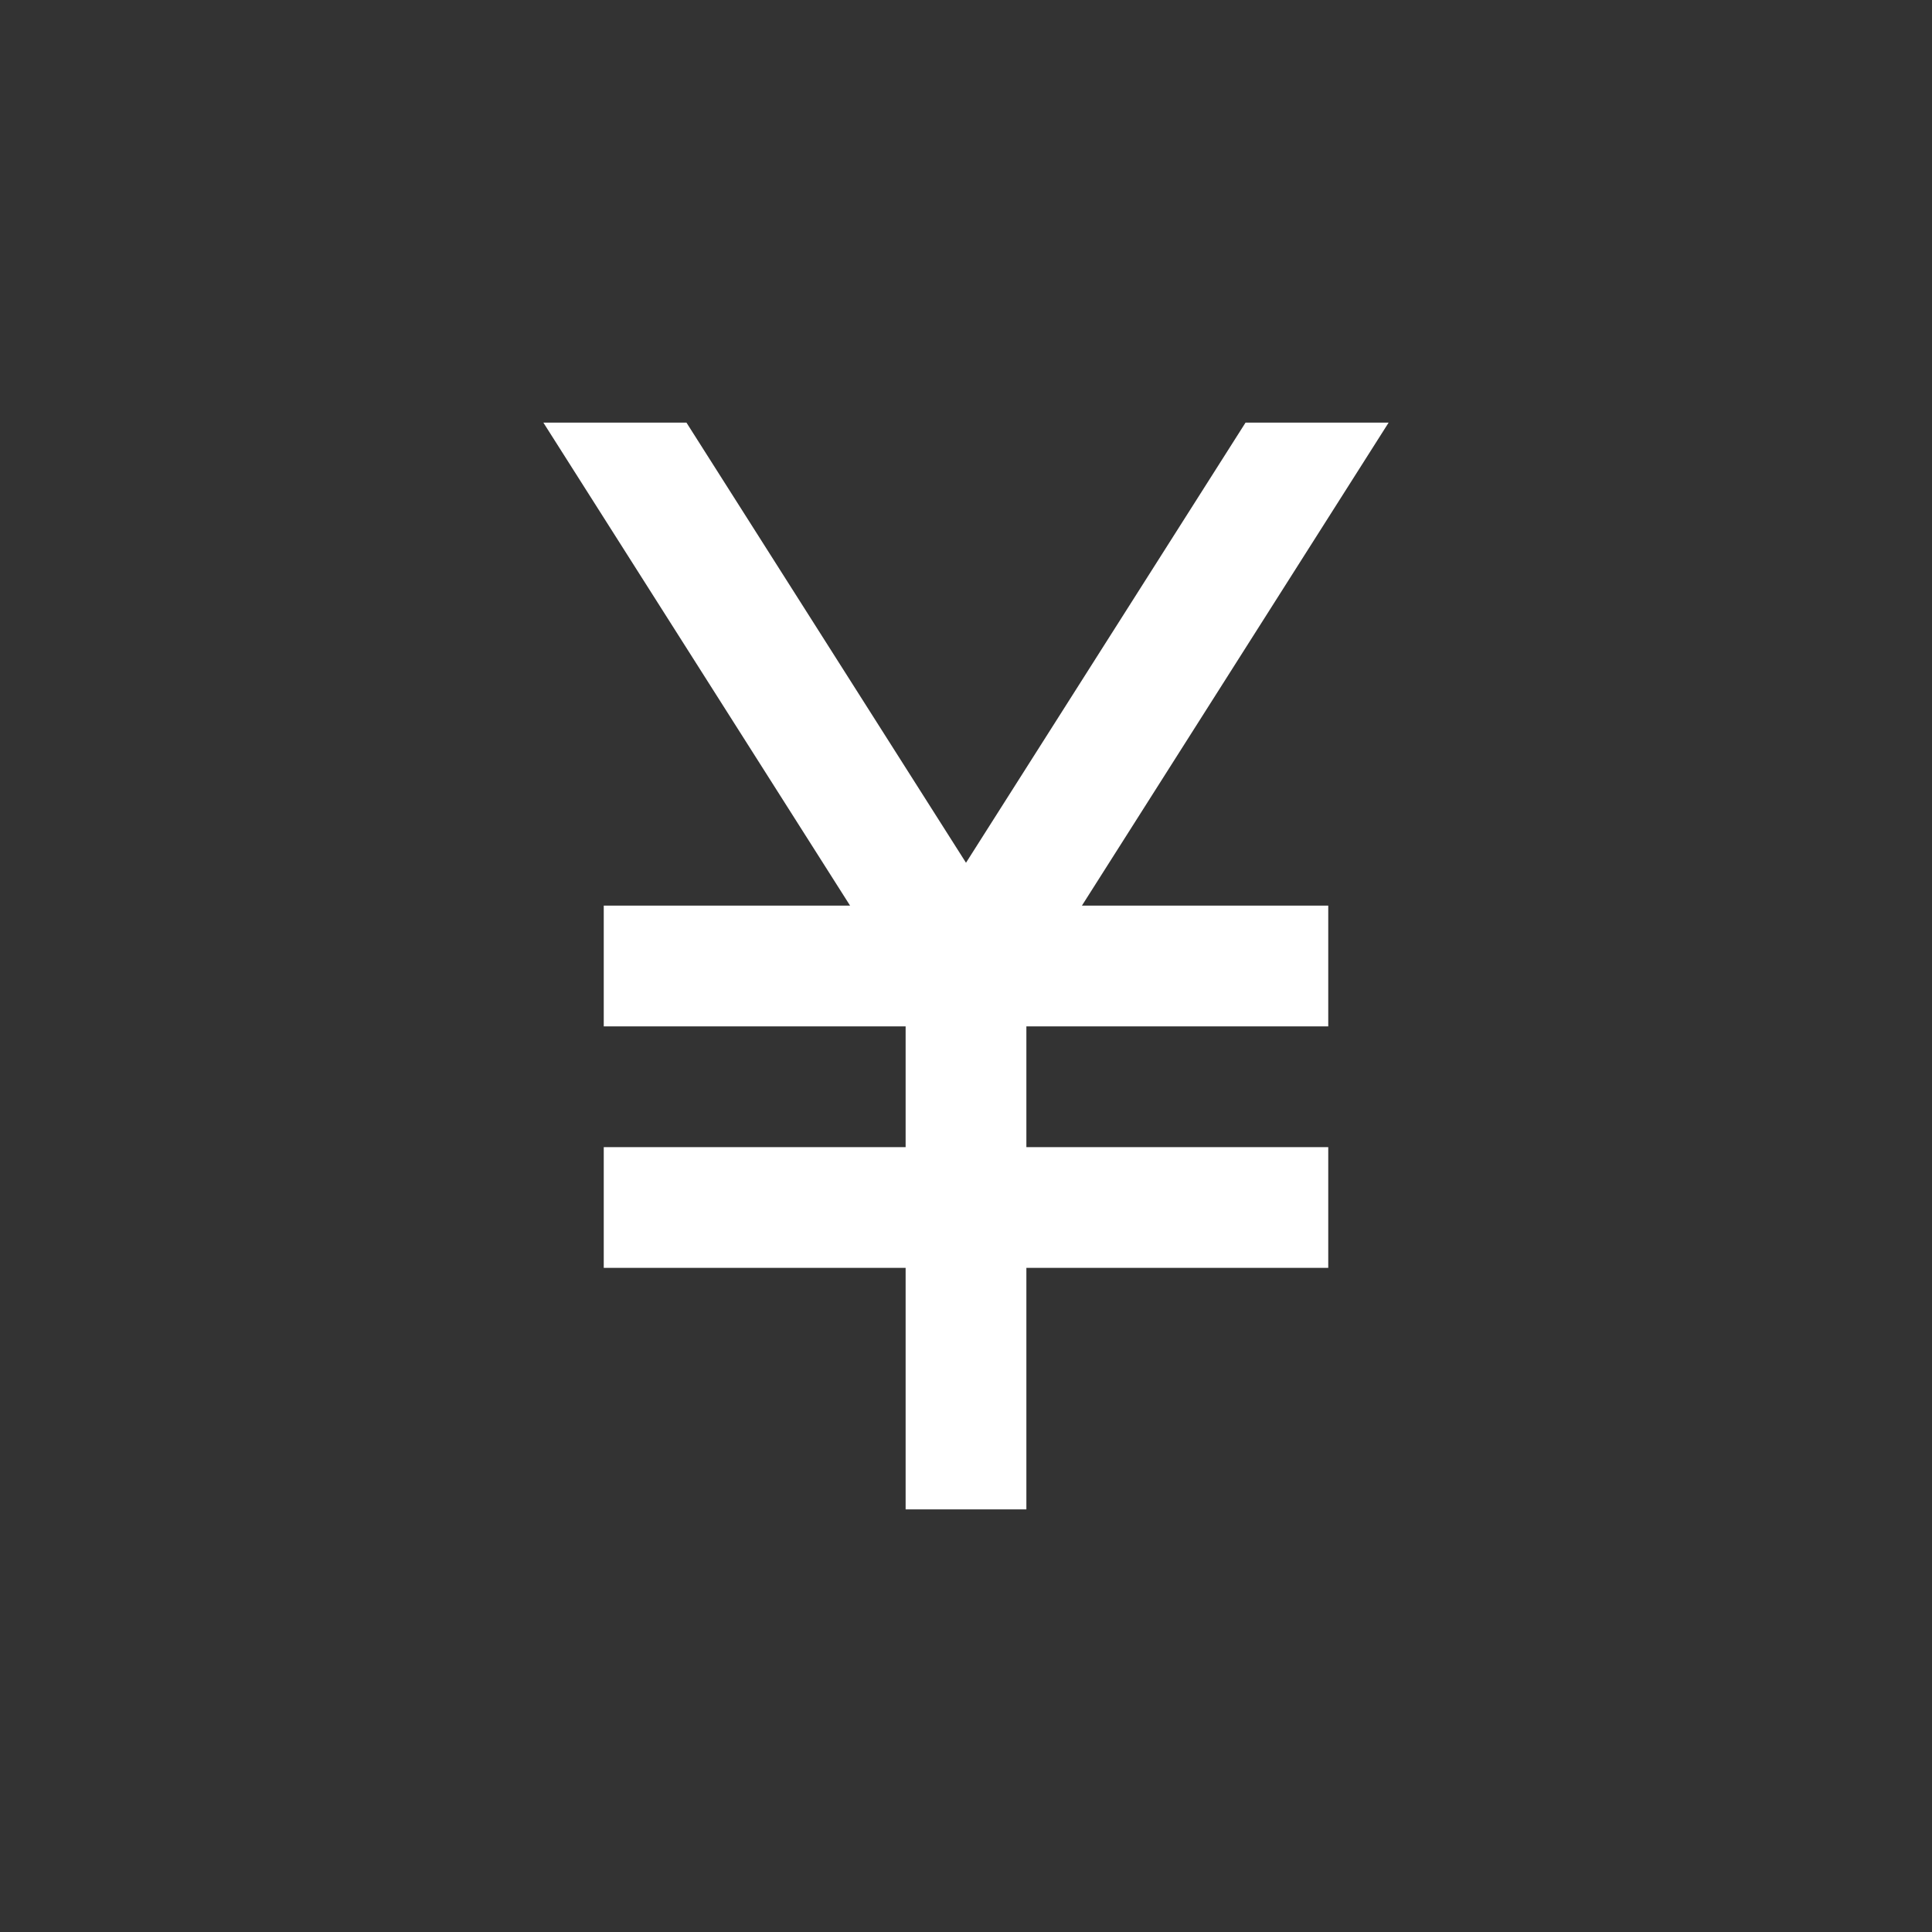
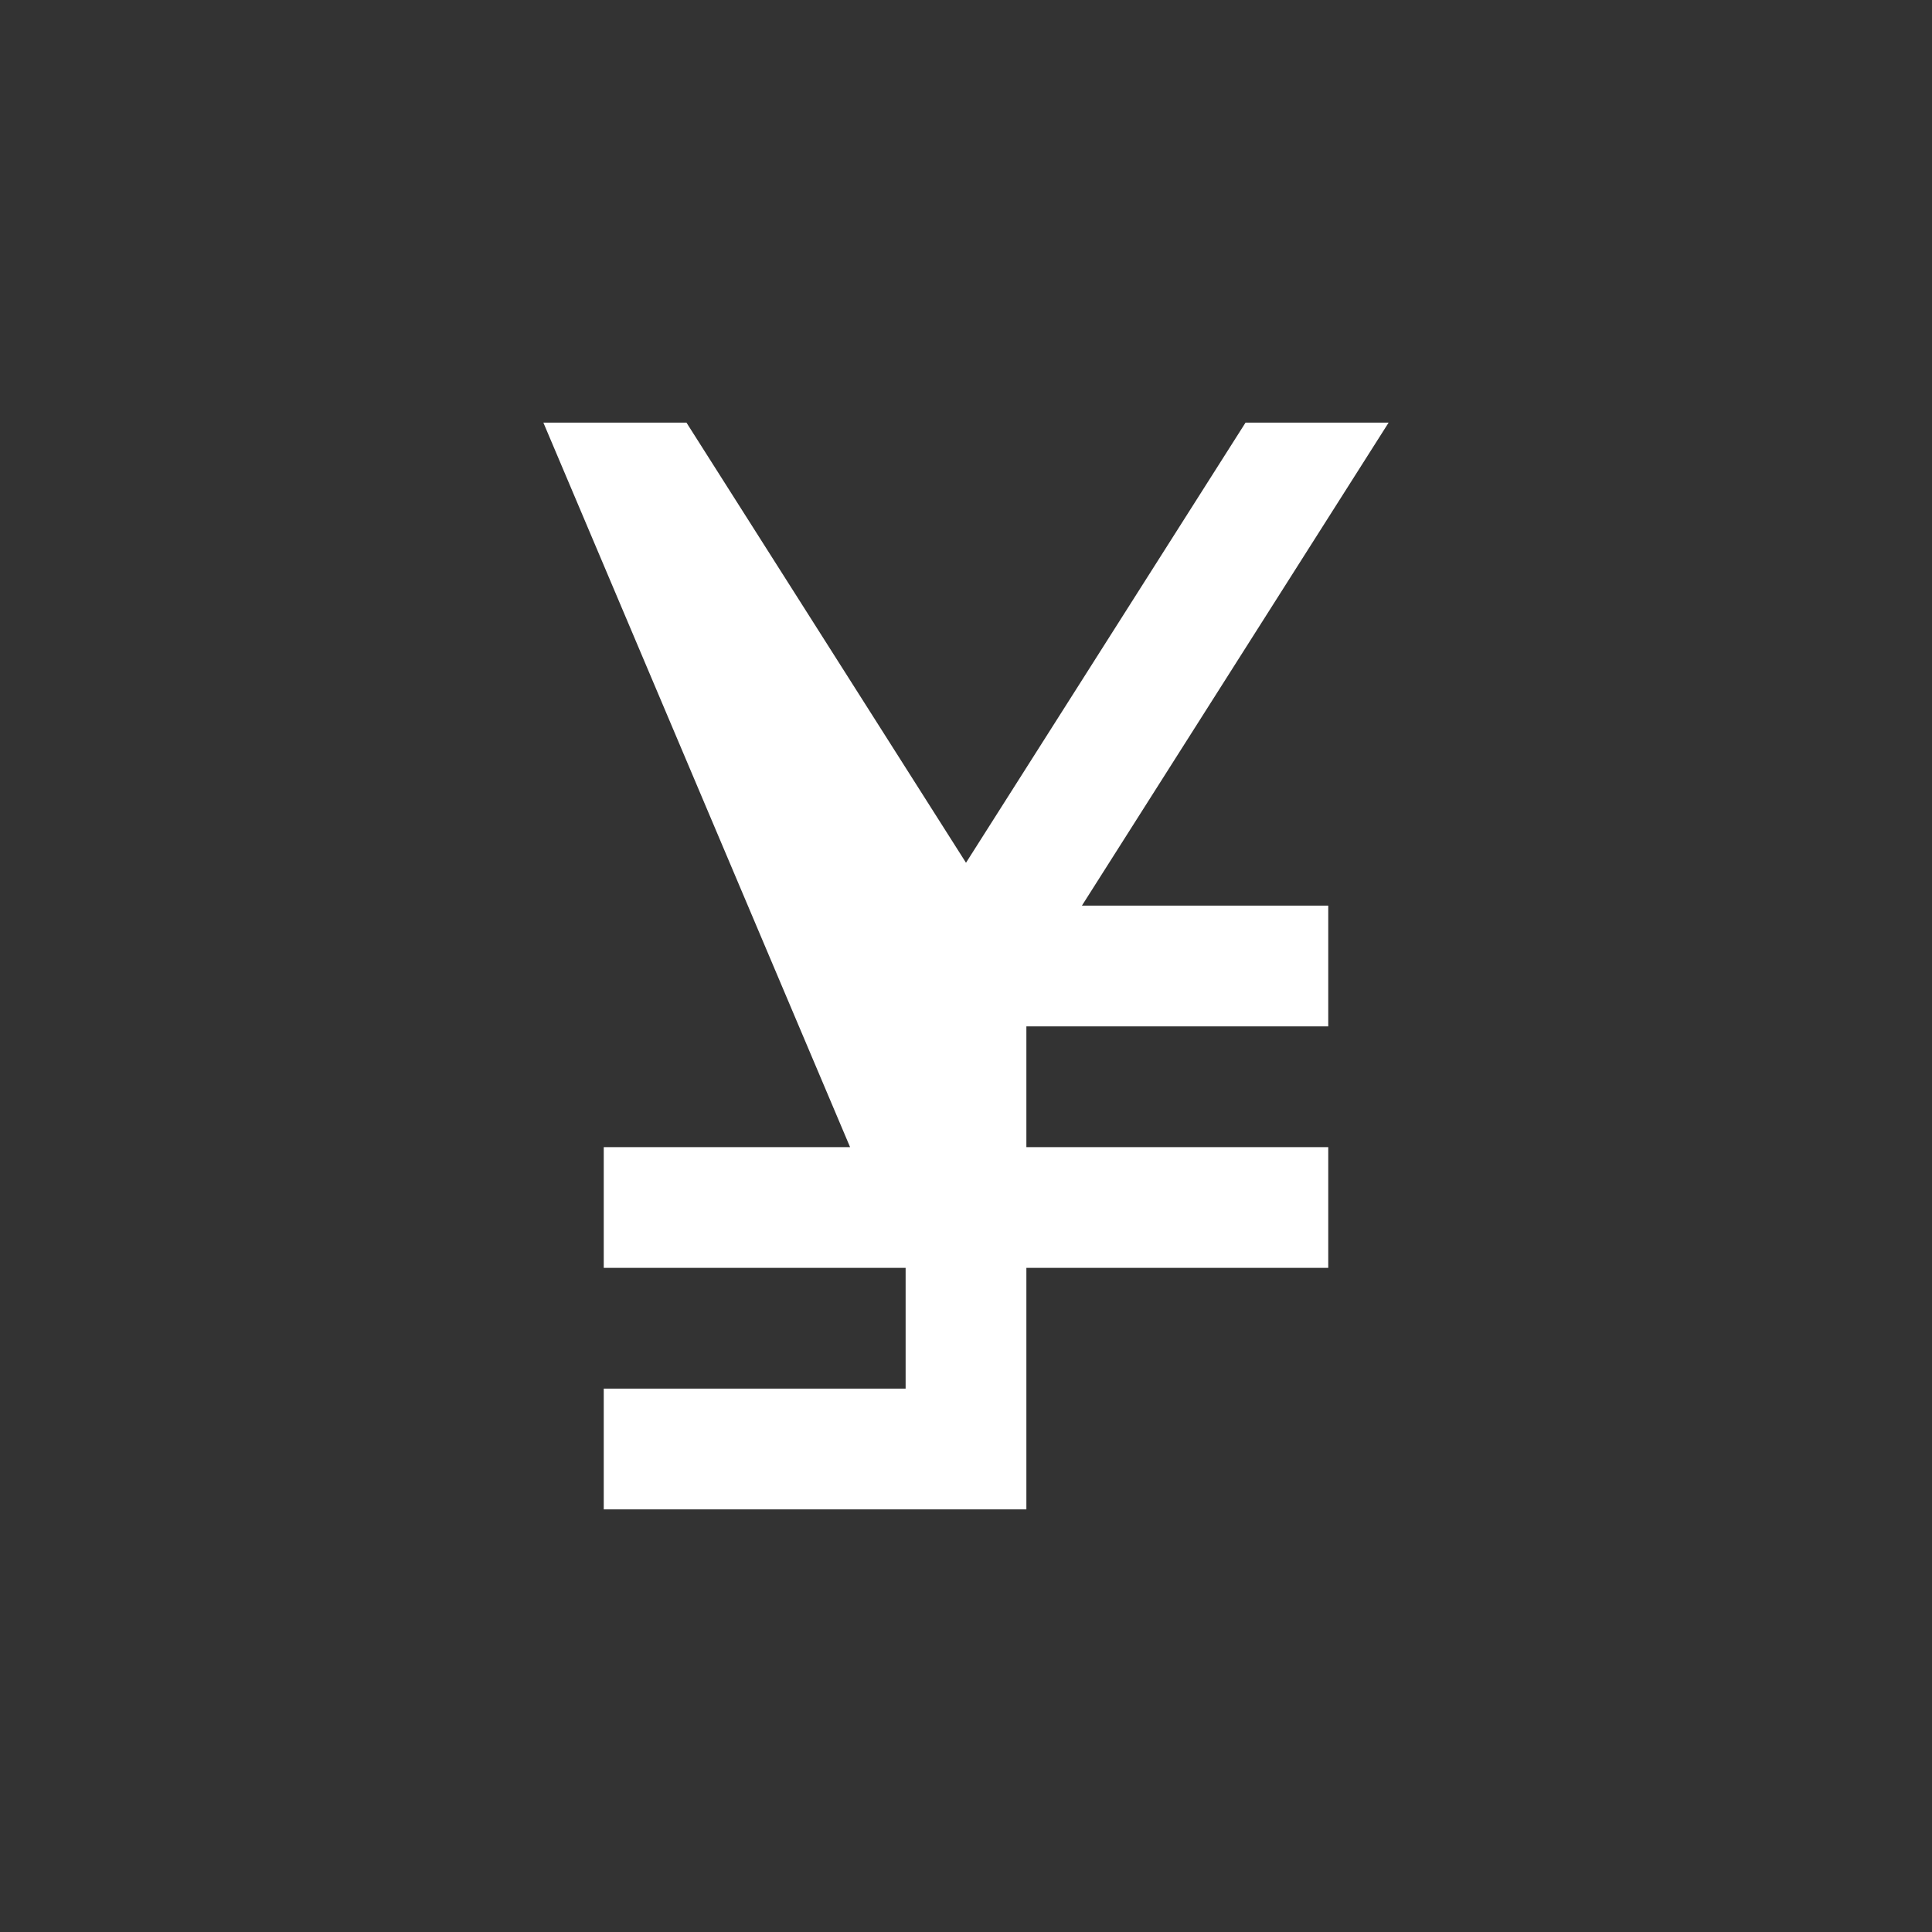
<svg xmlns="http://www.w3.org/2000/svg" width="64" height="64" fill="none">
  <rect width="100%" height="100%" fill="#333333" stroke="none" />
-   <path d="M35.84 30H44v4H34v4h10v4H34v8h-4v-8H20v-4h10v-4H20v-4h8.16L18 14h4.74L32 28.58 41.26 14H46L35.84 30Z" fill="#fff" />
+   <path d="M35.84 30H44v4H34v4h10v4H34v8h-4H20v-4h10v-4H20v-4h8.16L18 14h4.74L32 28.58 41.26 14H46L35.84 30Z" fill="#fff" />
</svg>